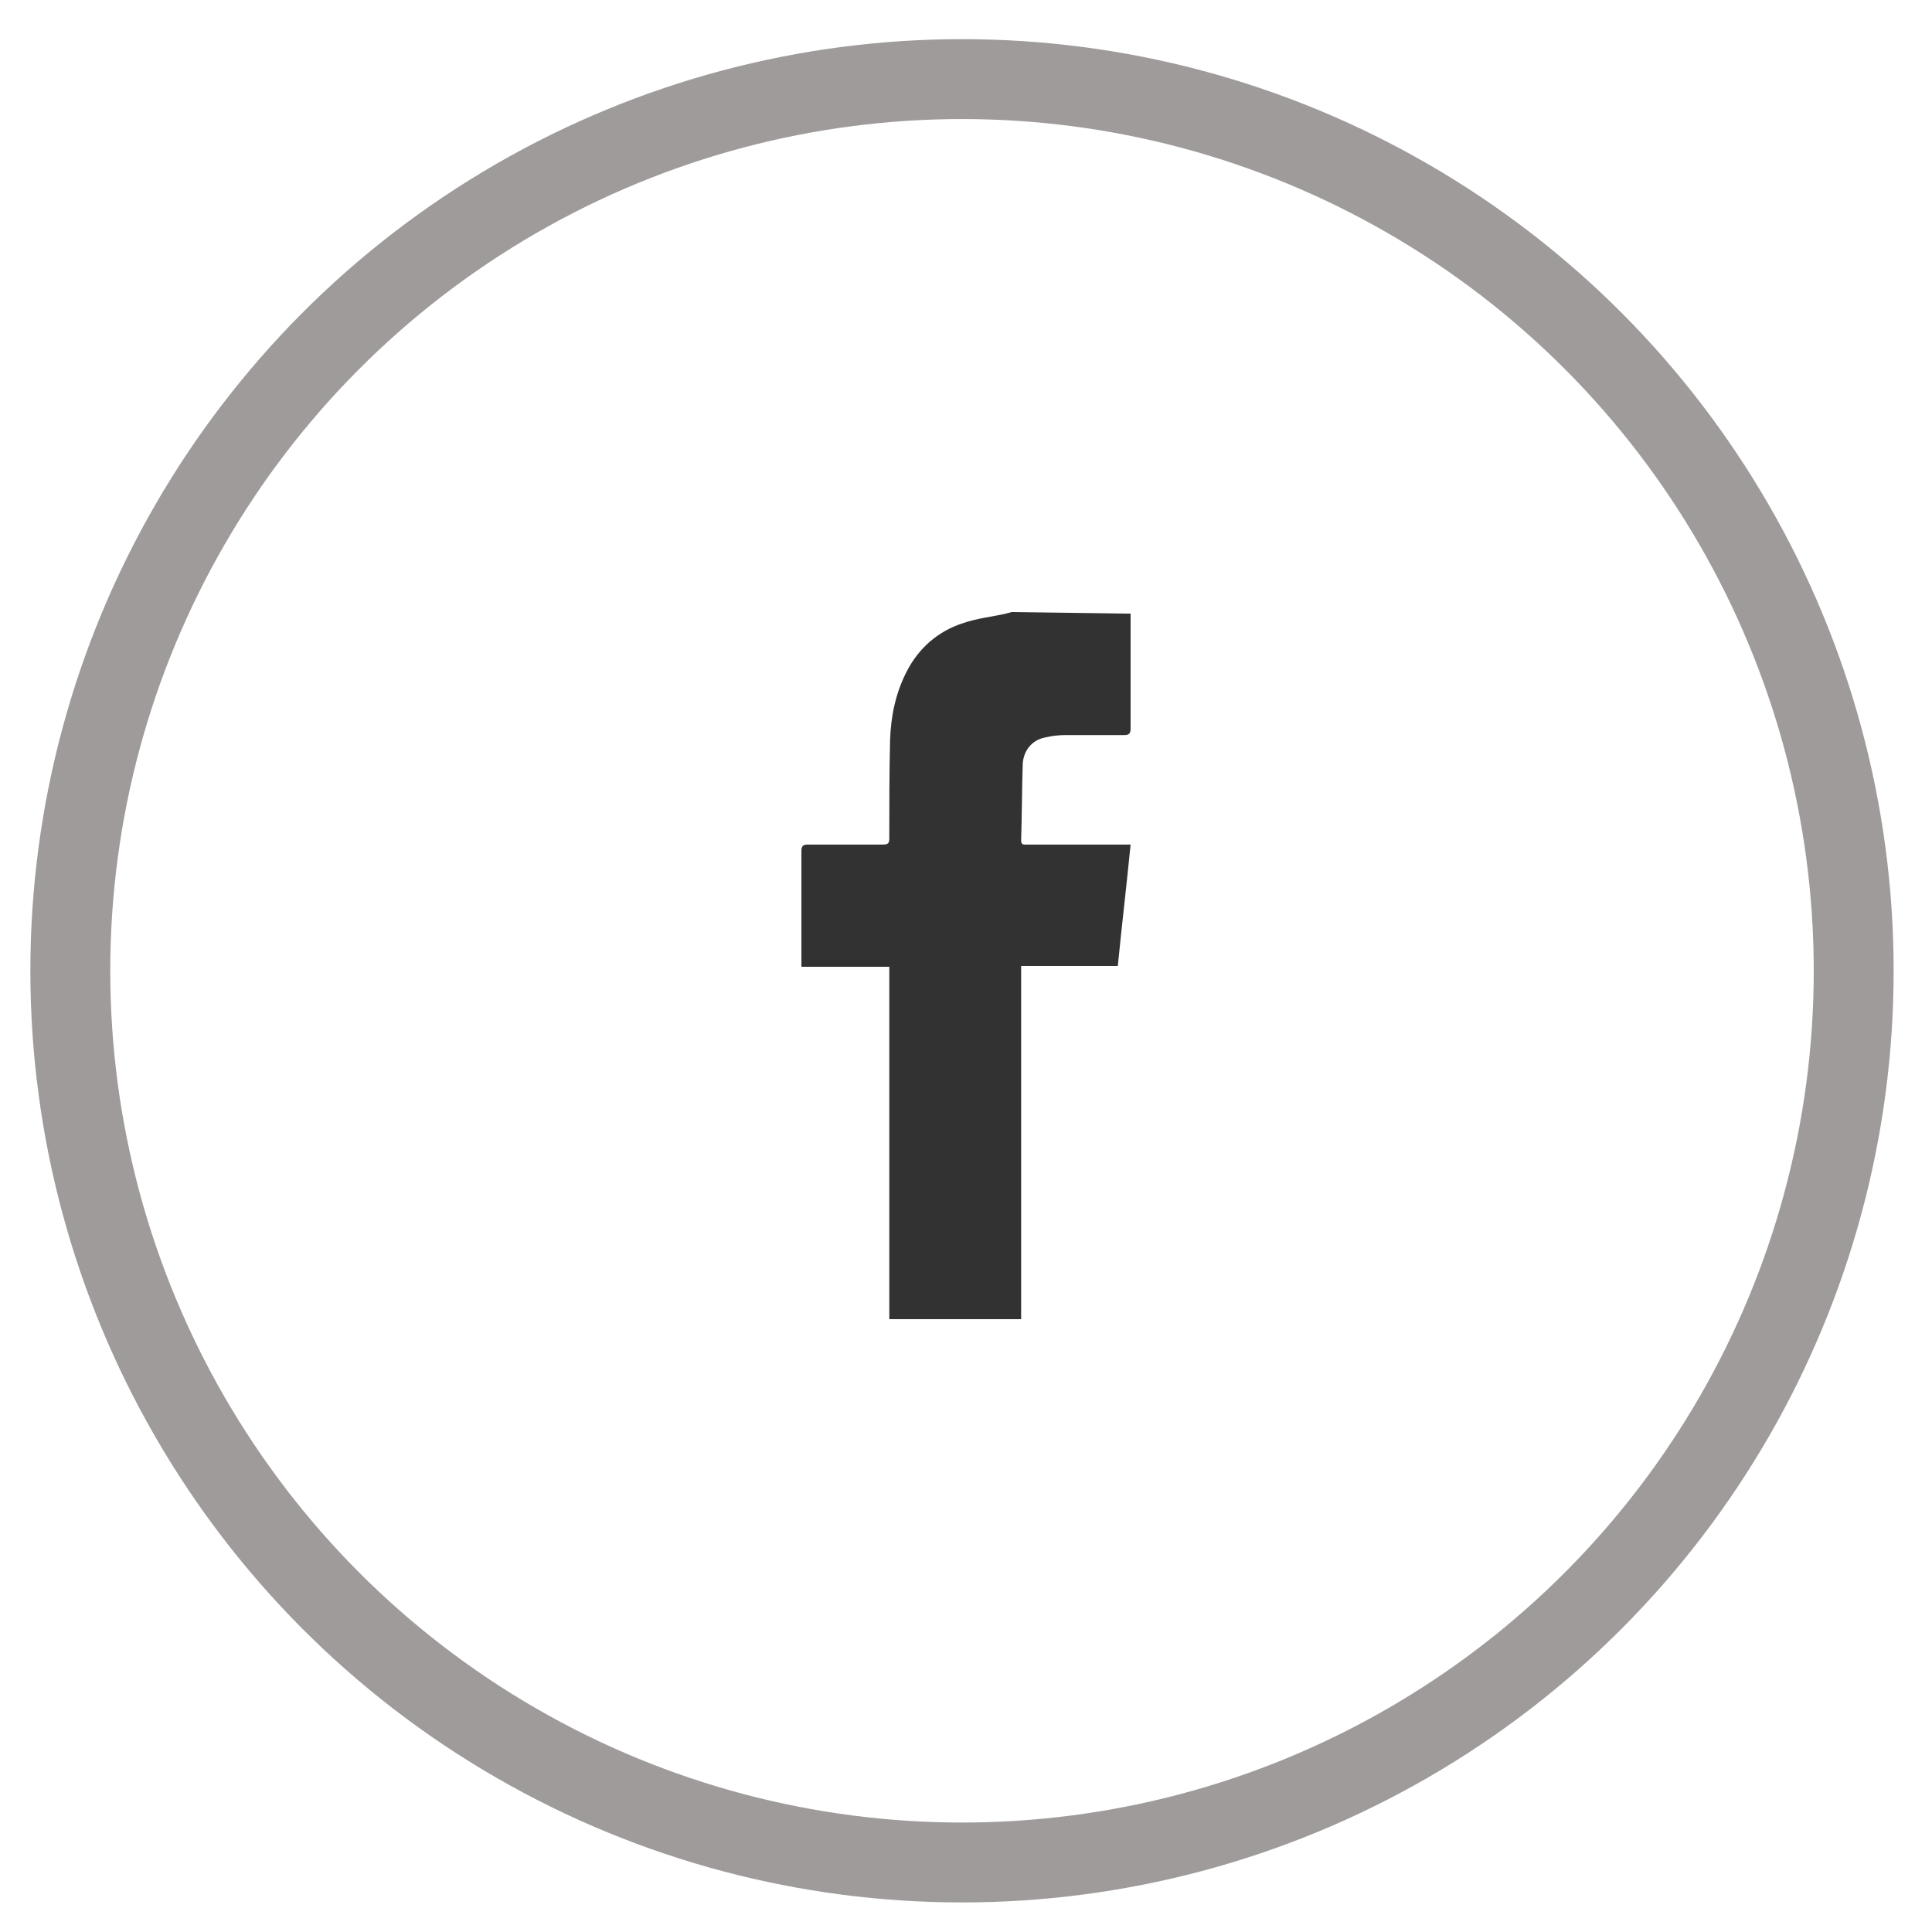
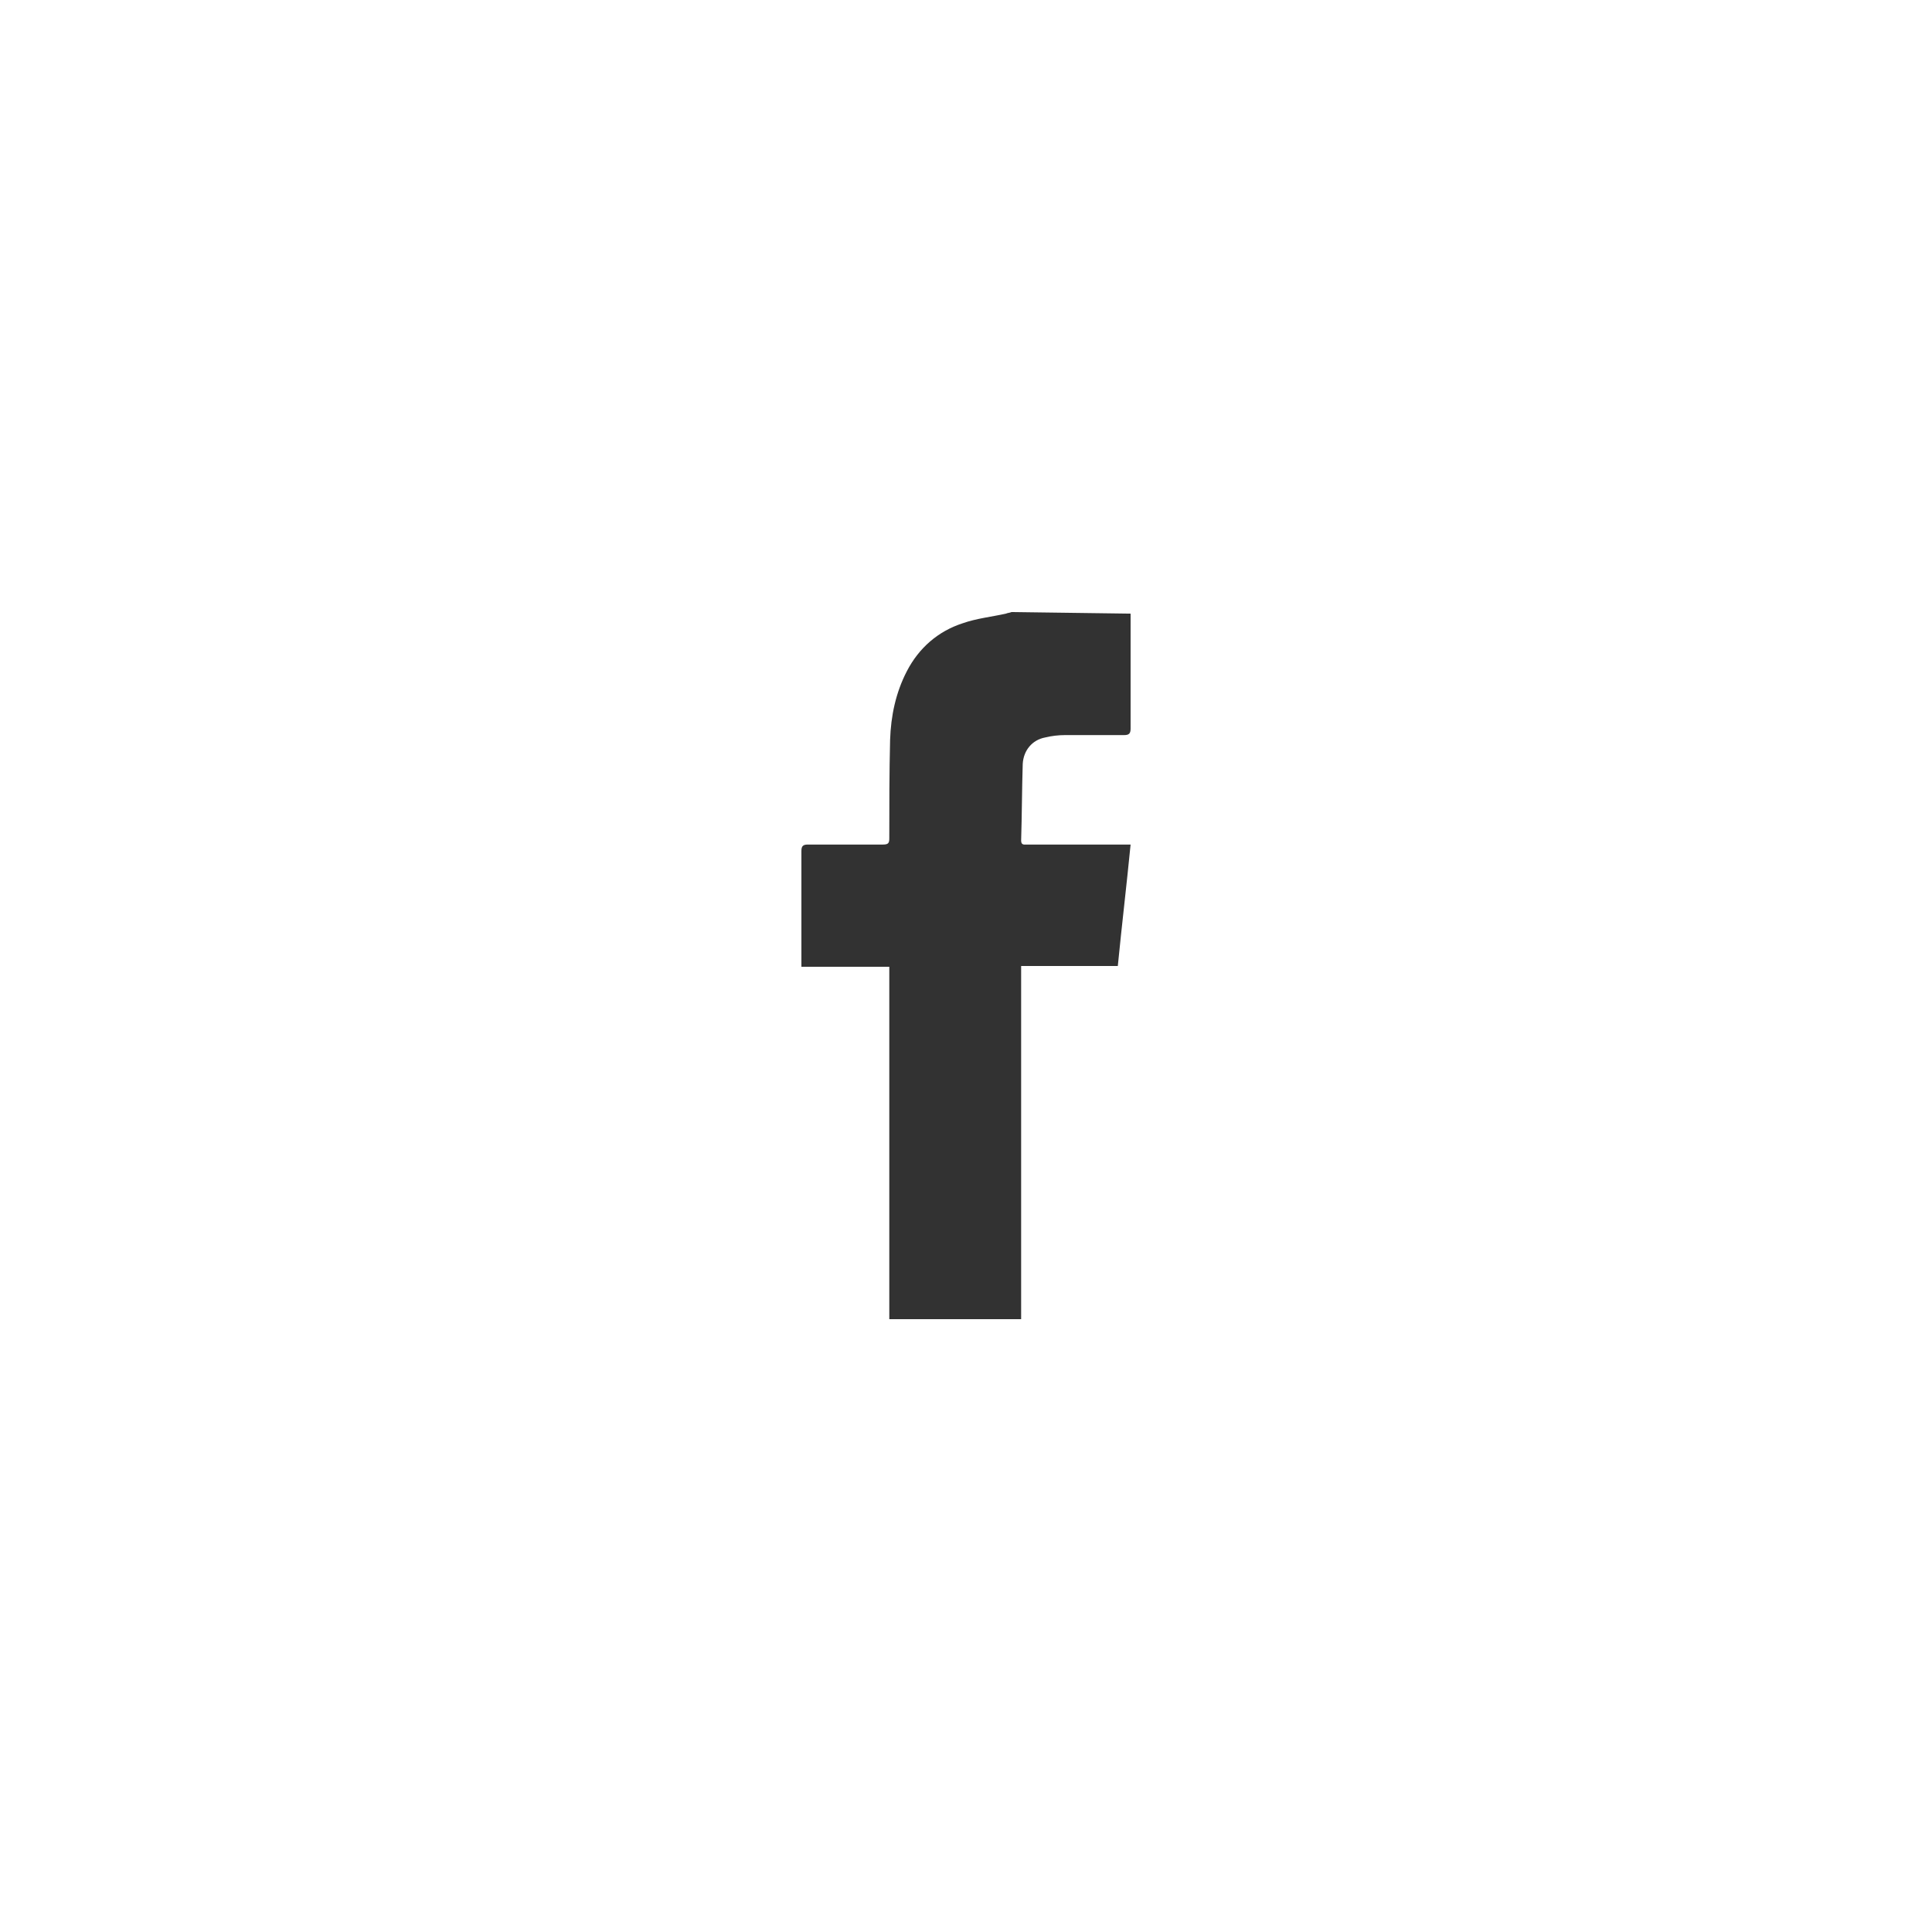
<svg xmlns="http://www.w3.org/2000/svg" version="1.1" id="Ebene_1" x="0px" y="0px" viewBox="0 0 241.8 241.8" style="enable-background:new 0 0 241.8 241.8;" xml:space="preserve">
  <style type="text/css">
	.st0{fill:#323232;}
	.st1{fill:none;stroke:#9F9B9B;stroke-width:10;}
</style>
  <path class="st0" d="M141.5,76.8c0,0.3,0,0.6,0,0.8c0,4.5,0,9.1,0,13.6c0,0.6-0.2,0.8-0.8,0.8c-2.5,0-4.9,0-7.4,0  c-0.8,0-1.7,0.1-2.5,0.3c-1.6,0.3-2.7,1.6-2.8,3.3c-0.1,3.2-0.1,6.4-0.2,9.6c0,0.6,0.4,0.5,0.7,0.5c4,0,8,0,12.1,0h0.9  c-0.5,5.1-1.1,10.1-1.6,15.2h-12.1v0.9c0,14.1,0,28.3,0,42.5c0,0.3,0,0.5,0,0.8h-16.5c0-1.3,0-2.6,0-3.9c0-13,0-26.1,0-39.1v-1.1  h-11c0-0.3,0-0.5,0-0.8c0-4.6,0-9.1,0-13.7c0-0.6,0.2-0.8,0.8-0.8c3.1,0,6.3,0,9.4,0c0.7,0,0.8-0.2,0.8-0.8c0-4.1,0-8.2,0.1-12.3  c0.1-3,0.7-5.9,2.1-8.6c1.5-2.9,3.9-5,7-6c1.7-0.6,3.6-0.8,5.4-1.2c0.2-0.1,0.5-0.1,0.7-0.2L141.5,76.8L141.5,76.8z" />
-   <circle class="st1" cx="120.4" cy="121.5" r="111.6" />
</svg>